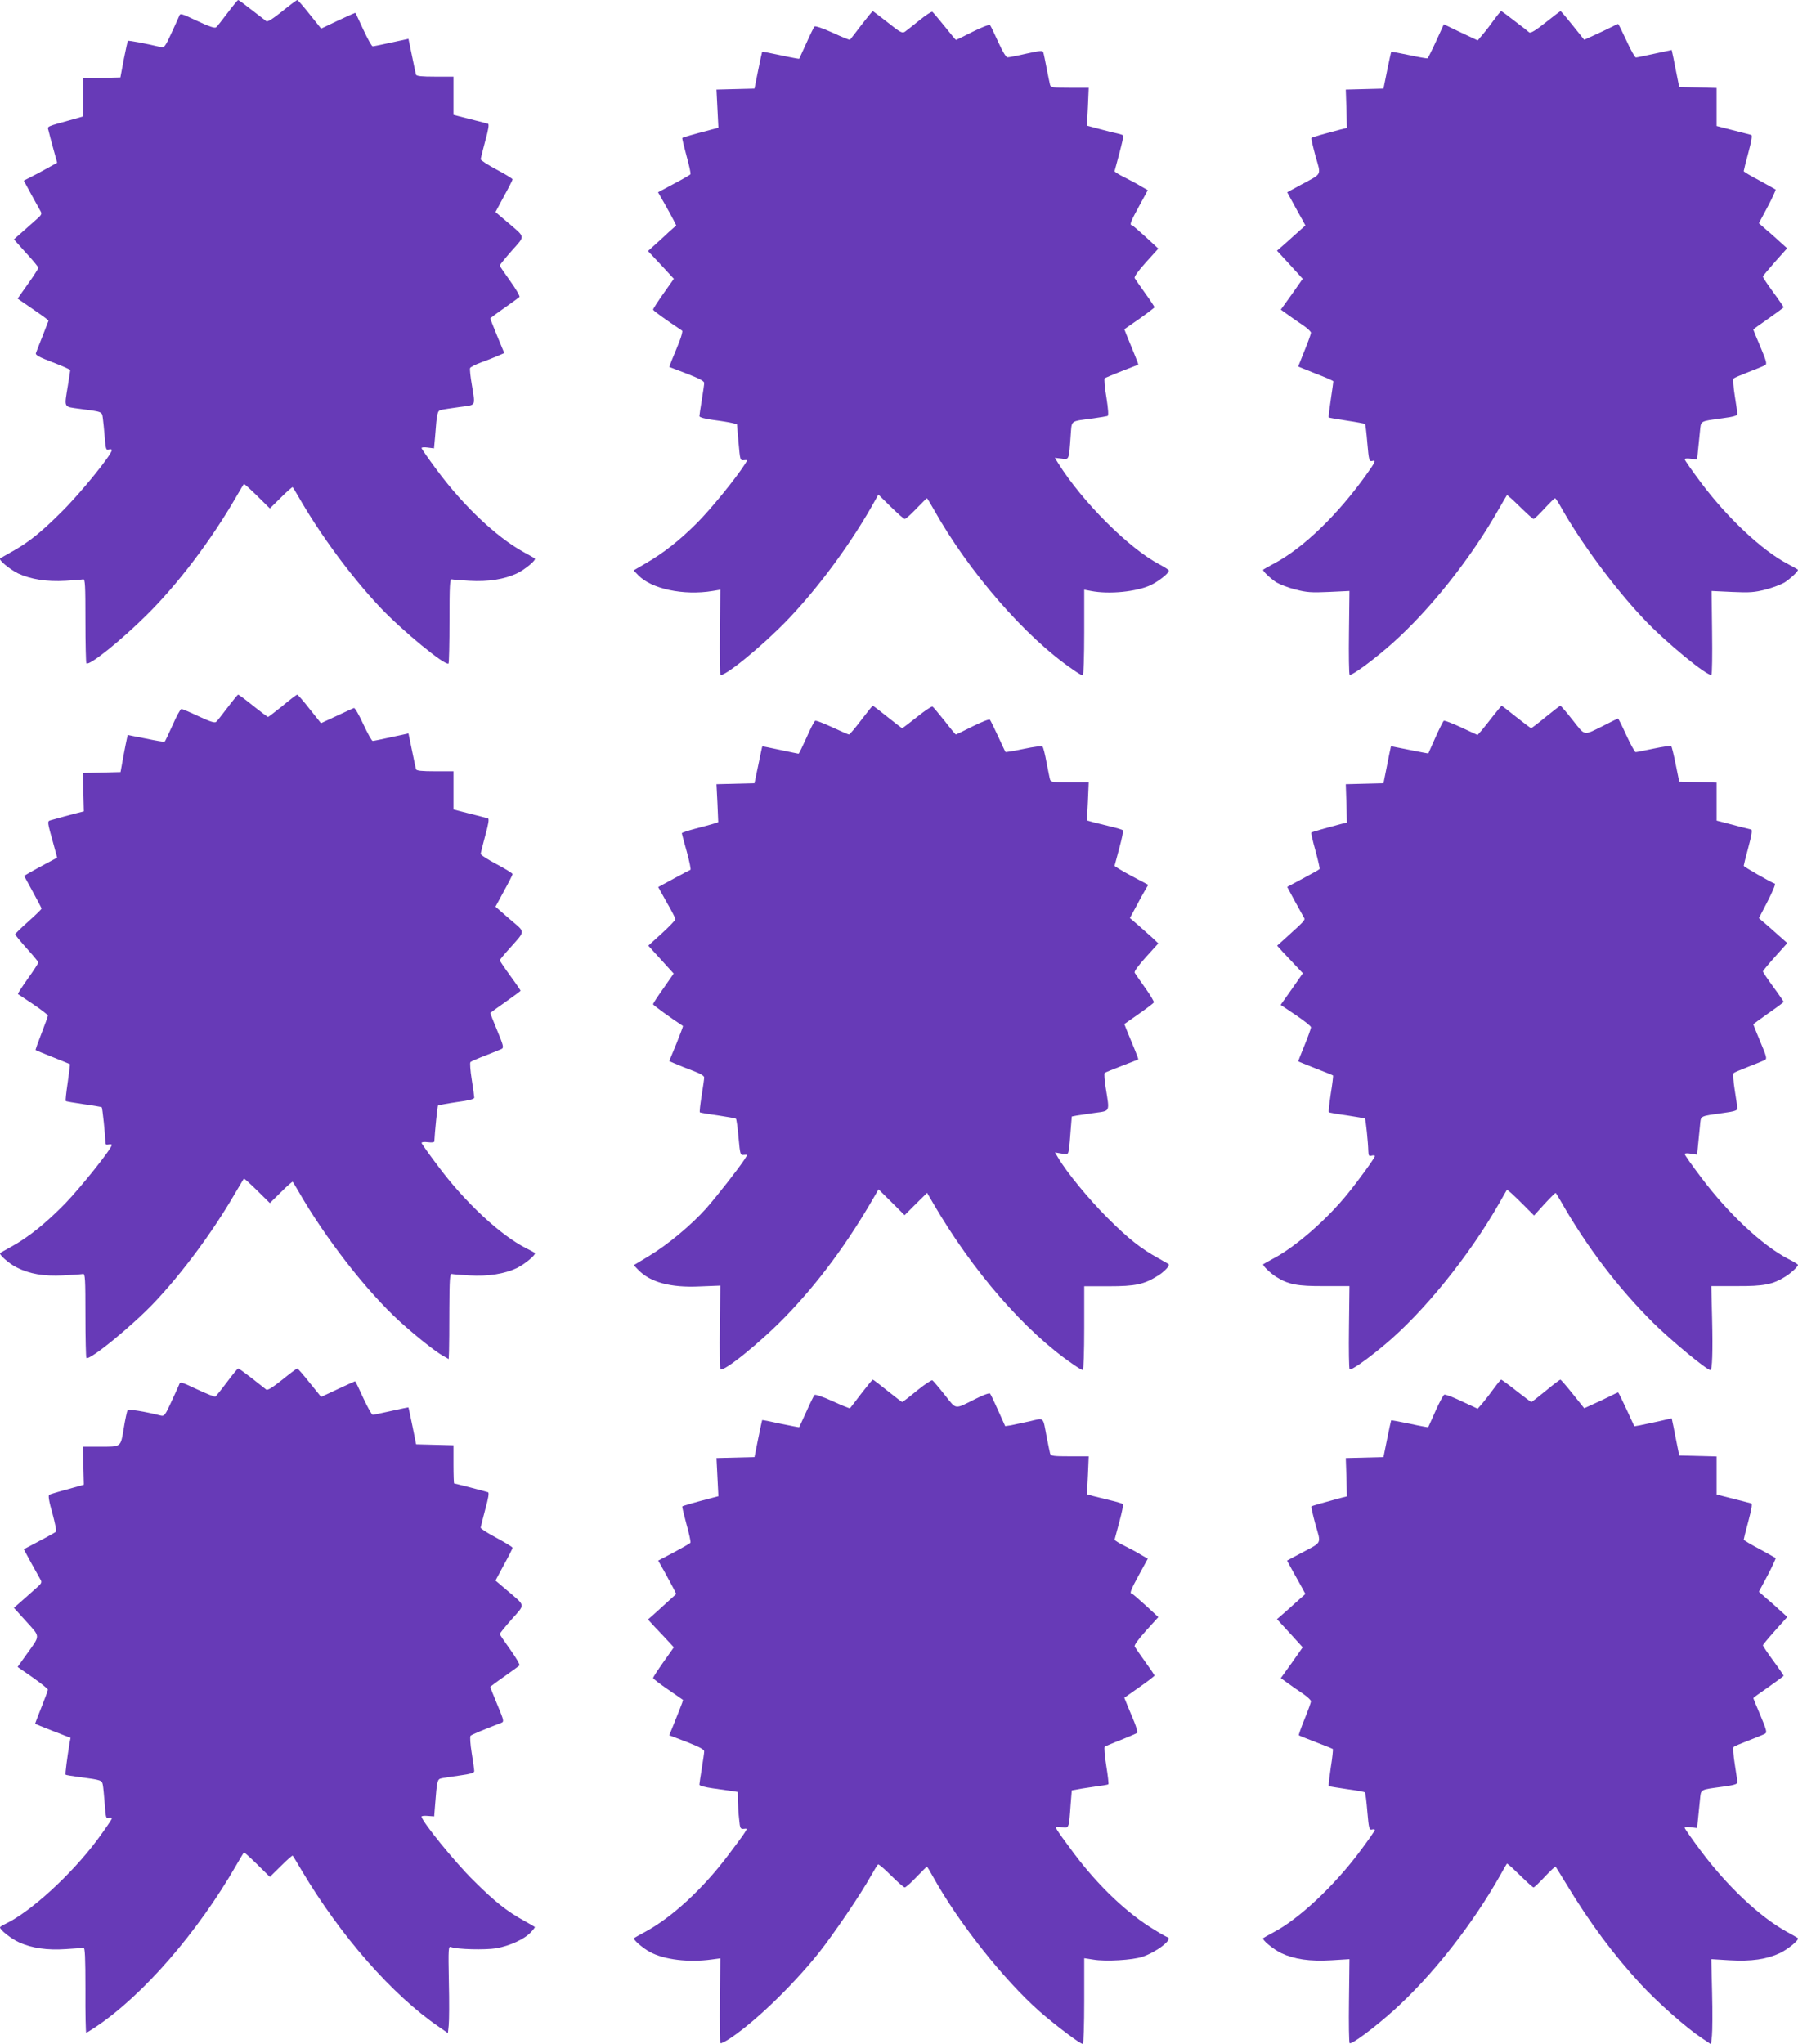
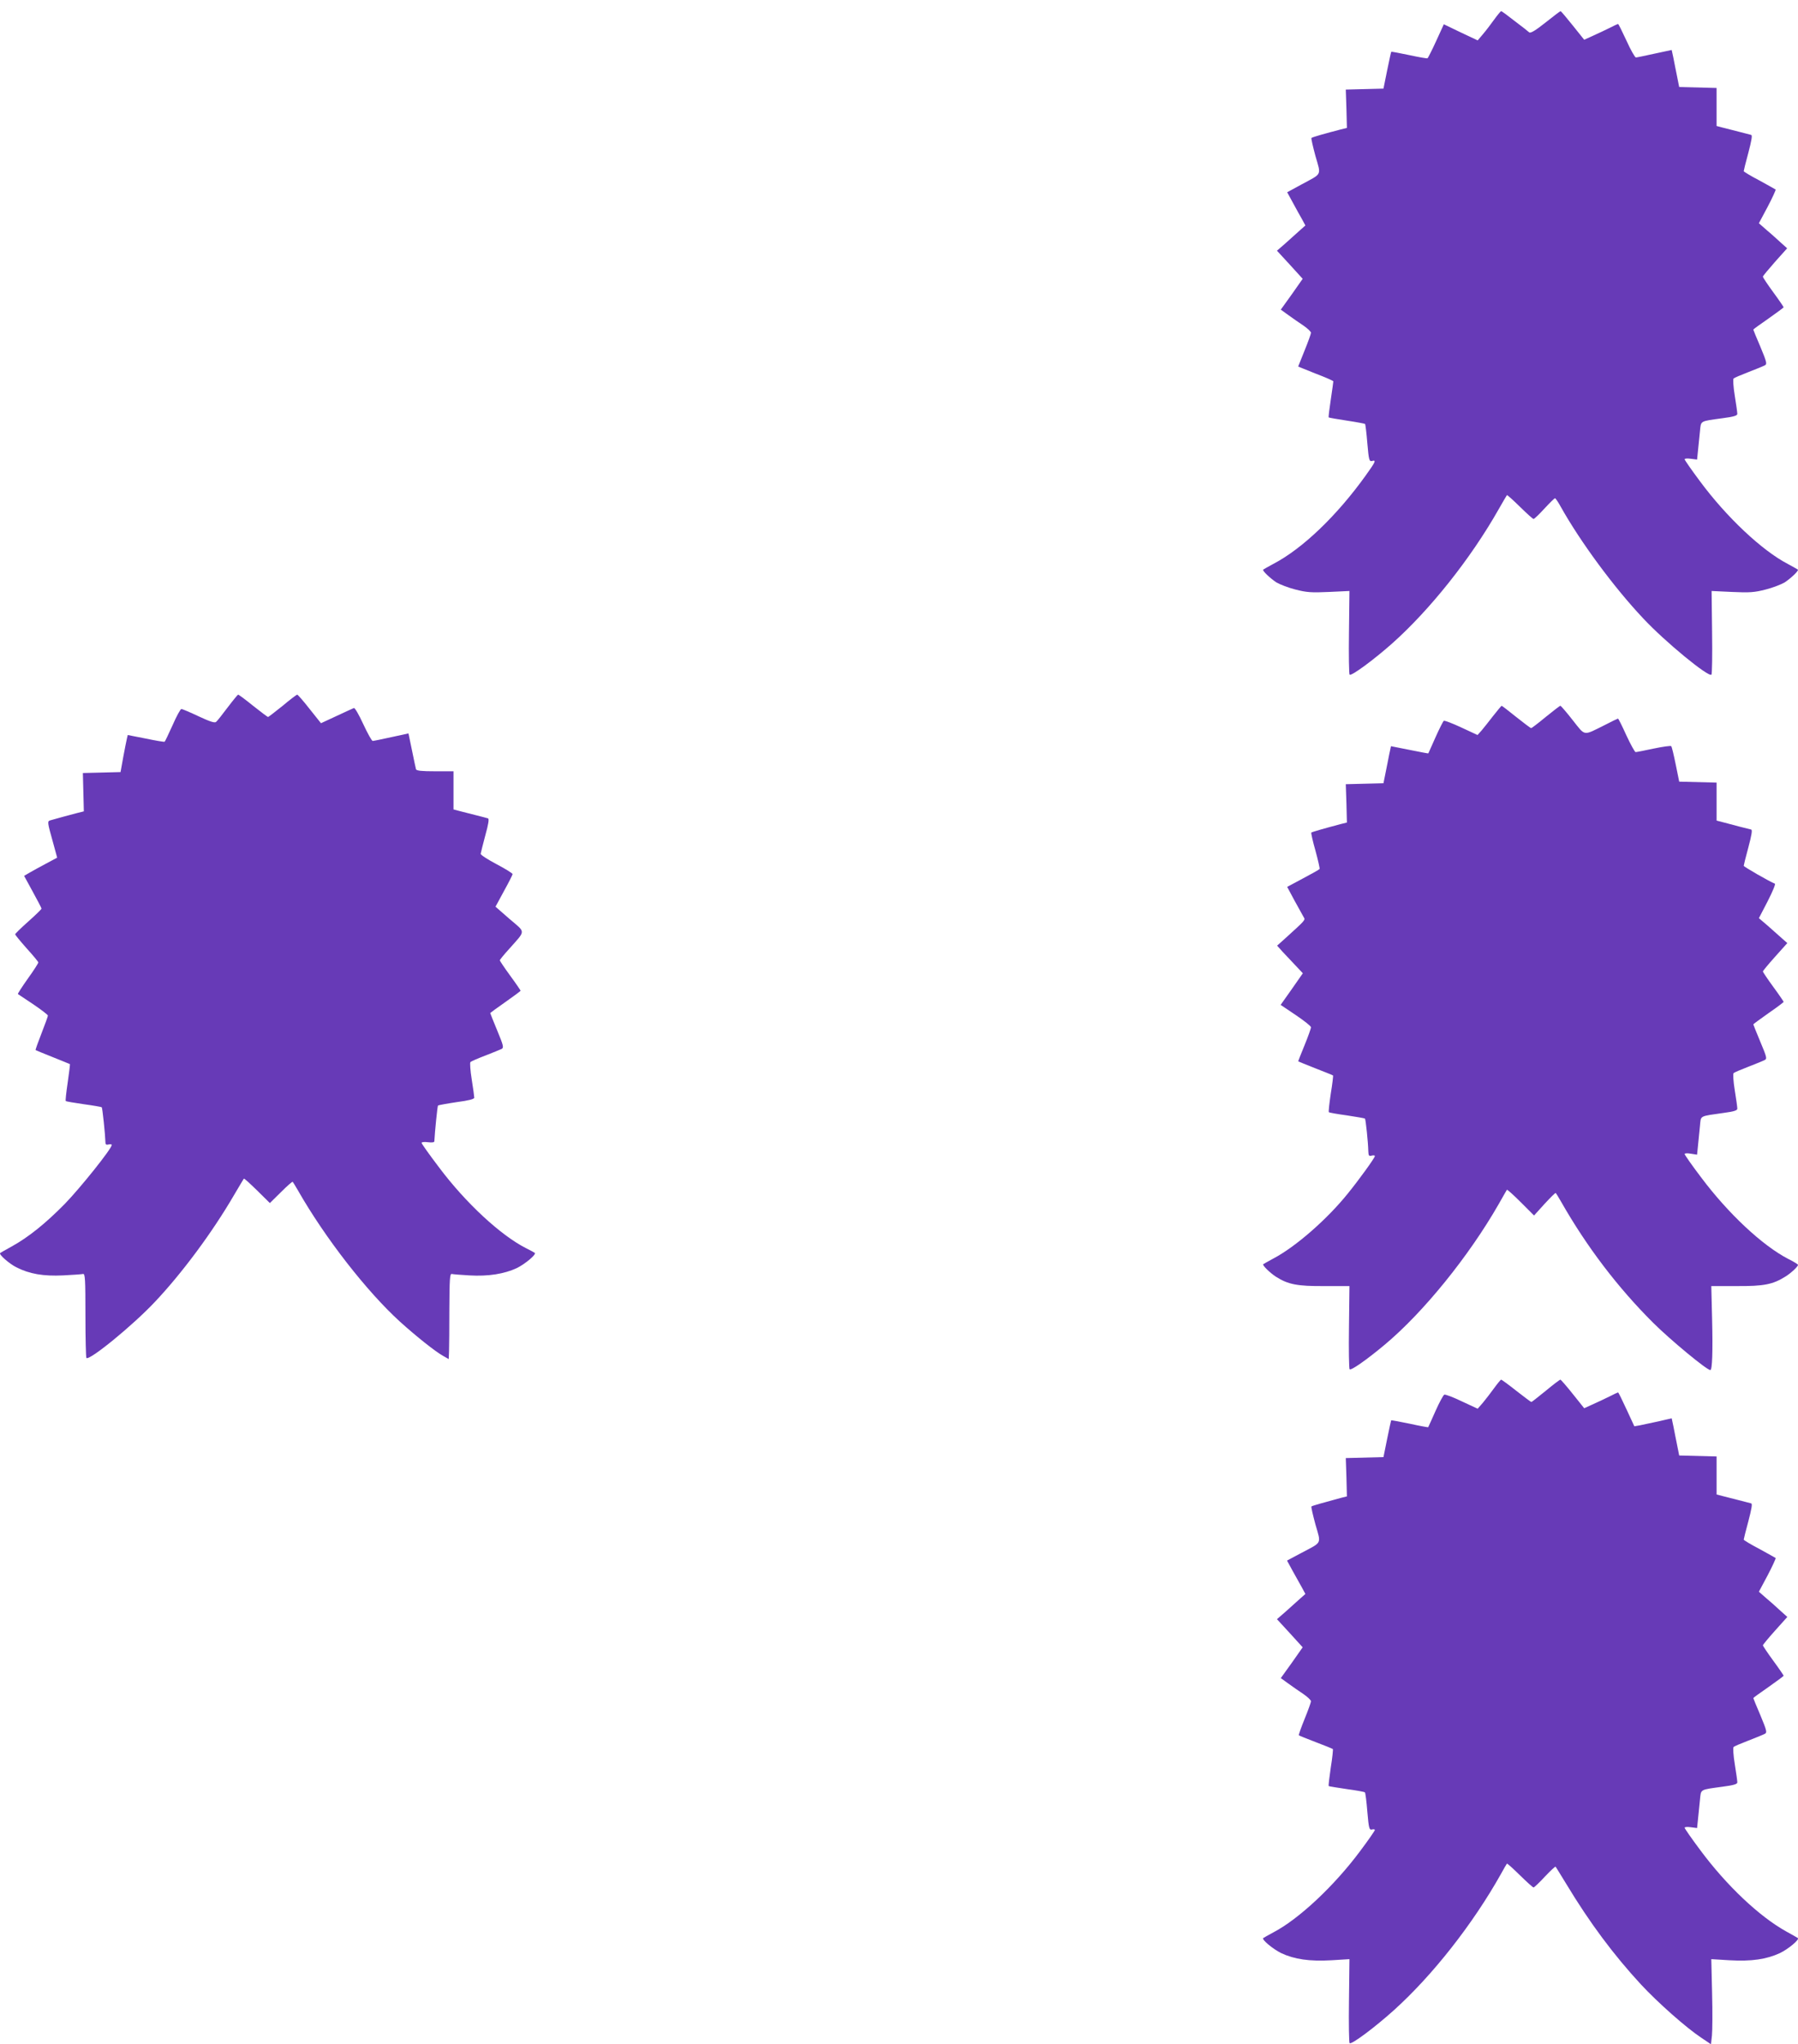
<svg xmlns="http://www.w3.org/2000/svg" version="1.0" width="1126pt" height="1280pt" viewBox="0 0 1126 1280" preserveAspectRatio="xMidYMid meet">
  <g transform="translate(0,1280) scale(0.1,-0.1)" fill="#673ab7" stroke="none">
-     <path d="M1425 12719 c-33 -44 -65 -85 -72 -90 -8 -7 -44 5 -118 40 -105 49 -106 50 -114 28 -5 -12 -27 -61 -50 -110 -36 -78 -43 -87 -63 -82 -96 23 -203 43 -207 39 -2 -2 -14 -55 -26 -117 l-21 -112 -117 -3 -117 -3 0 -119 0 -119 -55 -16 c-183 -51 -168 -44 -161 -73 3 -15 17 -66 30 -114 l24 -87 -61 -34 c-34 -19 -81 -44 -105 -56 l-43 -22 47 -87 c26 -48 52 -95 58 -105 9 -15 6 -23 -19 -45 -17 -15 -57 -50 -89 -79 l-59 -52 76 -85 c43 -46 77 -88 77 -93 0 -5 -29 -51 -65 -101 l-65 -92 77 -53 c41 -28 85 -59 97 -68 l20 -17 -36 -93 c-21 -52 -40 -101 -43 -110 -5 -12 18 -25 105 -58 60 -23 110 -45 110 -49 0 -4 -7 -47 -15 -97 -23 -142 -29 -131 73 -145 145 -19 140 -17 146 -58 3 -20 8 -74 12 -120 6 -75 8 -82 25 -77 10 4 19 2 19 -4 0 -28 -196 -270 -314 -386 -132 -132 -211 -195 -321 -255 -33 -19 -62 -35 -64 -37 -12 -9 61 -69 112 -94 79 -37 180 -53 298 -46 53 3 102 7 110 9 12 3 14 -39 14 -259 0 -144 3 -264 6 -267 17 -18 218 144 379 304 196 194 405 471 560 740 24 41 45 77 47 79 2 3 39 -31 83 -74 l80 -79 70 69 c38 38 71 67 73 64 2 -2 17 -26 33 -54 137 -240 329 -501 514 -698 138 -146 410 -370 429 -352 3 4 6 124 6 268 0 220 2 262 14 259 8 -2 57 -6 110 -9 118 -7 219 9 298 46 52 25 124 85 112 94 -2 2 -34 20 -72 41 -168 93 -374 287 -540 511 -53 71 -97 134 -97 139 0 5 18 6 39 3 l39 -5 7 77 c11 147 14 159 38 164 12 3 64 11 115 18 106 14 99 1 77 138 -9 52 -14 100 -11 106 2 6 33 22 68 35 34 12 82 31 105 41 l41 18 -44 106 c-24 59 -44 109 -44 111 0 1 39 31 88 65 48 34 91 65 95 69 5 4 -21 49 -57 99 -36 50 -66 94 -66 98 0 5 34 46 75 93 86 97 88 80 -29 180 l-73 62 53 99 c30 54 54 102 54 106 0 4 -45 32 -100 61 -55 29 -100 59 -100 65 1 7 14 58 29 115 20 71 25 105 17 107 -6 2 -40 11 -76 20 -36 9 -82 21 -102 26 l-38 10 0 119 0 120 -115 0 c-84 0 -117 3 -120 13 -2 6 -13 60 -25 118 l-22 106 -106 -23 c-59 -13 -112 -24 -118 -24 -6 0 -32 47 -59 105 -26 58 -49 105 -50 105 -2 0 -50 -22 -109 -49 l-105 -50 -72 90 c-39 49 -74 89 -77 89 -4 0 -47 -32 -95 -71 -60 -48 -92 -68 -100 -61 -7 5 -47 37 -91 70 -43 34 -81 62 -85 62 -3 -1 -33 -37 -66 -81z" />
-     <path d="M5394 12643 c-37 -49 -69 -90 -71 -92 -2 -2 -50 17 -108 44 -62 28 -109 44 -114 39 -5 -5 -28 -52 -51 -104 -24 -52 -44 -96 -45 -98 -1 -1 -53 8 -116 22 -63 13 -115 24 -116 22 -1 -1 -12 -53 -25 -116 l-23 -115 -119 -3 -119 -3 6 -119 6 -120 -42 -11 c-111 -29 -180 -49 -184 -53 -2 -2 10 -52 26 -111 17 -60 28 -112 25 -116 -2 -4 -49 -31 -104 -60 l-99 -53 40 -70 c22 -39 48 -86 57 -104 l17 -34 -41 -36 c-22 -21 -61 -57 -88 -81 l-48 -43 44 -47 c24 -25 60 -64 81 -87 l37 -40 -65 -92 c-36 -51 -65 -96 -65 -101 0 -6 70 -57 182 -132 4 -3 -4 -34 -18 -70 -14 -35 -34 -85 -45 -110 l-18 -47 110 -42 c78 -30 109 -47 109 -58 0 -10 -7 -57 -15 -107 -8 -49 -15 -95 -15 -101 0 -7 35 -17 88 -24 48 -6 101 -15 117 -19 l30 -7 10 -115 c10 -112 10 -114 34 -111 23 2 23 2 6 -25 -60 -93 -214 -282 -300 -368 -109 -109 -209 -188 -323 -254 l-74 -43 29 -30 c82 -86 283 -129 466 -99 l48 8 -3 -263 c-1 -145 0 -266 4 -269 19 -19 255 173 415 338 199 206 412 496 556 758 l18 32 77 -76 c43 -42 82 -77 88 -77 6 0 39 29 73 65 35 36 64 65 66 65 2 0 20 -30 41 -67 218 -391 576 -804 873 -1006 29 -21 57 -37 62 -37 5 0 9 119 9 269 l0 268 43 -8 c114 -22 284 -5 374 37 51 25 113 74 113 91 0 4 -26 21 -58 38 -190 99 -482 390 -635 634 l-21 34 42 -5 c48 -7 46 -11 57 144 8 99 -7 88 140 108 44 6 85 13 91 15 7 2 5 38 -7 116 -11 62 -15 116 -11 120 4 3 52 23 107 45 55 21 101 39 103 40 2 1 -9 30 -23 64 -14 34 -34 83 -45 110 l-19 48 95 66 c52 37 94 69 94 72 0 3 -26 43 -58 87 -32 45 -62 88 -66 95 -5 8 20 43 70 99 l78 86 -79 73 c-44 40 -83 74 -87 74 -16 0 -7 23 46 120 l54 99 -42 24 c-22 14 -69 39 -103 56 -35 17 -63 35 -63 39 1 4 14 54 30 112 15 57 27 107 24 111 -2 4 -18 9 -36 13 -18 4 -69 16 -112 28 l-79 21 6 118 5 119 -118 0 c-104 0 -119 2 -124 18 -2 9 -12 55 -21 102 -9 47 -18 92 -21 101 -4 14 -15 13 -107 -7 -56 -13 -109 -23 -117 -23 -9 -1 -31 35 -59 97 -24 53 -47 101 -51 105 -4 5 -53 -14 -109 -42 -55 -28 -102 -51 -104 -51 -2 0 -34 38 -71 85 -37 46 -72 87 -77 91 -5 3 -42 -21 -81 -53 -40 -32 -80 -64 -90 -71 -17 -12 -29 -6 -108 57 -50 39 -92 71 -94 71 -3 0 -35 -39 -72 -87z" />
    <path d="M9357 12677 c-20 -28 -52 -70 -70 -91 l-33 -39 -106 50 -106 51 -48 -105 c-26 -57 -51 -106 -54 -108 -3 -2 -55 7 -115 20 -61 13 -111 22 -112 21 -2 -2 -13 -54 -26 -117 l-23 -114 -118 -3 -118 -3 4 -120 3 -120 -40 -10 c-93 -24 -178 -48 -182 -53 -3 -2 9 -53 25 -113 36 -125 44 -107 -87 -178 l-90 -49 36 -66 c19 -36 45 -82 57 -103 l21 -39 -35 -31 c-20 -18 -59 -53 -89 -80 l-54 -47 81 -88 80 -88 -68 -97 -69 -96 47 -34 c26 -19 68 -48 95 -66 26 -18 47 -38 47 -45 0 -7 -18 -57 -40 -111 -22 -54 -40 -99 -40 -100 0 -1 50 -21 110 -45 61 -23 110 -45 110 -48 0 -4 -7 -55 -16 -115 -9 -59 -15 -109 -13 -111 2 -2 53 -11 113 -20 61 -9 112 -19 115 -21 2 -3 9 -57 14 -121 9 -105 12 -115 29 -111 28 8 23 -4 -38 -89 -181 -253 -397 -460 -579 -555 -33 -18 -62 -34 -64 -36 -8 -6 43 -54 82 -80 22 -13 76 -34 120 -45 70 -18 100 -20 210 -15 l128 6 -3 -258 c-2 -143 0 -263 4 -266 10 -11 151 93 266 195 236 210 492 531 667 840 27 47 50 87 52 89 2 3 38 -30 81 -72 43 -42 81 -77 86 -77 5 0 35 29 68 65 33 36 63 65 66 65 4 0 20 -24 36 -53 123 -220 333 -505 516 -699 136 -146 410 -371 428 -353 4 4 6 123 4 266 l-3 258 128 -6 c110 -5 140 -3 210 15 44 11 98 32 120 45 39 26 90 74 82 80 -2 2 -31 18 -64 36 -161 84 -382 292 -548 516 -53 71 -97 134 -97 139 0 5 18 6 39 3 l39 -5 6 59 c3 32 9 86 12 118 7 68 -3 62 142 82 69 9 92 16 92 27 0 8 -7 60 -16 114 -9 55 -12 104 -7 108 4 4 46 22 93 40 47 18 93 37 102 42 15 7 13 19 -27 115 -25 58 -45 107 -45 109 0 2 43 33 95 69 52 37 95 68 95 71 0 2 -29 45 -65 94 -36 49 -65 93 -65 97 0 5 35 46 76 93 l76 85 -39 35 c-21 19 -60 55 -88 78 l-50 44 55 103 c30 57 52 106 50 108 -3 2 -49 28 -102 57 -54 28 -98 55 -98 58 0 4 13 56 29 115 20 76 26 110 18 112 -7 2 -41 11 -77 20 -36 9 -82 21 -102 26 l-38 10 0 119 0 119 -117 3 -117 3 -13 65 c-7 36 -18 88 -23 116 l-11 51 -107 -23 c-59 -13 -112 -24 -117 -24 -6 0 -33 47 -59 105 -27 58 -50 105 -53 105 -2 0 -26 -11 -53 -25 -27 -13 -74 -36 -104 -49 l-55 -25 -72 90 c-39 49 -73 89 -76 89 -3 0 -45 -32 -94 -71 -63 -50 -93 -68 -102 -62 -6 6 -47 38 -91 71 -43 34 -81 62 -85 62 -3 0 -23 -24 -44 -53z" />
    <path d="M1425 8369 c-33 -44 -65 -85 -72 -90 -9 -8 -40 3 -109 35 -53 25 -102 46 -108 46 -6 0 -31 -46 -55 -101 -25 -55 -47 -102 -50 -104 -4 -2 -57 7 -119 20 l-112 22 -5 -21 c-3 -11 -13 -64 -23 -116 l-17 -95 -118 -3 -118 -3 3 -120 3 -120 -40 -10 c-43 -11 -138 -37 -169 -46 -21 -6 -20 -10 18 -146 l24 -88 -69 -37 c-38 -20 -85 -46 -104 -57 l-34 -20 54 -99 c30 -55 55 -102 55 -106 0 -4 -37 -40 -82 -80 -46 -41 -83 -77 -83 -81 0 -4 33 -44 72 -88 40 -44 73 -84 73 -88 0 -5 -29 -51 -66 -102 -36 -51 -64 -94 -62 -96 2 -1 45 -30 96 -64 50 -34 92 -66 92 -71 0 -5 -18 -55 -40 -111 -22 -56 -39 -104 -37 -105 1 -1 49 -21 107 -44 58 -23 106 -43 108 -44 1 -2 -5 -53 -14 -115 -9 -61 -15 -114 -12 -116 2 -3 53 -11 113 -20 59 -8 110 -17 112 -19 5 -4 22 -174 23 -215 0 -18 4 -22 20 -18 11 3 20 1 20 -3 0 -23 -196 -268 -294 -369 -121 -123 -228 -209 -333 -267 -38 -21 -70 -39 -72 -41 -10 -8 57 -67 101 -89 82 -42 170 -57 293 -51 61 3 117 7 125 9 13 3 15 -31 15 -259 0 -144 3 -264 6 -267 18 -19 291 204 429 351 170 180 360 436 495 668 33 55 60 102 62 104 2 3 39 -31 83 -74 l80 -79 70 69 c38 38 71 67 73 64 2 -2 17 -26 33 -54 170 -298 431 -633 640 -823 102 -92 219 -185 267 -212 l37 -21 2 48 c1 26 2 147 2 268 1 183 3 219 15 217 8 -2 57 -6 110 -9 118 -7 219 9 298 46 52 26 123 85 112 95 -2 2 -26 15 -54 29 -160 81 -379 284 -546 507 -60 79 -109 148 -109 153 0 5 18 7 40 4 27 -3 40 -1 40 6 3 58 19 219 23 224 3 2 55 12 116 21 76 10 111 19 111 28 0 7 -7 59 -16 115 -9 55 -12 104 -8 108 5 5 47 23 94 41 47 18 92 37 101 41 15 8 12 21 -27 115 -24 58 -44 108 -44 110 0 1 43 33 95 69 52 37 95 68 95 71 0 2 -29 45 -65 94 -36 49 -65 93 -65 96 0 4 26 36 58 71 106 120 106 100 3 188 l-88 77 53 98 c30 54 54 102 54 106 0 5 -45 33 -100 62 -55 29 -100 58 -100 65 1 7 14 58 29 115 20 71 25 105 17 107 -6 2 -40 11 -76 20 -36 9 -82 21 -102 26 l-38 10 0 119 0 120 -115 0 c-84 0 -117 3 -120 13 -2 6 -13 60 -25 118 l-22 106 -106 -23 c-59 -13 -112 -24 -118 -24 -6 0 -32 47 -59 105 -27 59 -53 104 -59 101 -6 -2 -55 -25 -109 -50 l-97 -45 -71 89 c-39 50 -74 90 -78 90 -3 0 -45 -31 -91 -70 -47 -38 -88 -69 -91 -70 -4 0 -46 32 -94 70 -48 39 -90 70 -94 70 -3 -1 -33 -37 -66 -81z" />
-     <path d="M5393 8290 c-37 -49 -71 -89 -76 -90 -4 0 -51 20 -104 45 -54 25 -102 44 -108 41 -5 -2 -30 -49 -54 -105 -25 -55 -47 -101 -50 -101 -3 0 -55 11 -116 24 -60 13 -111 23 -111 22 -1 0 -12 -53 -25 -116 l-24 -115 -119 -3 -119 -3 6 -119 5 -119 -31 -10 c-18 -5 -69 -20 -114 -31 -46 -12 -83 -25 -83 -28 0 -3 14 -56 31 -116 17 -61 27 -112 23 -113 -5 -2 -53 -27 -106 -56 l-96 -52 53 -95 c30 -52 55 -100 55 -106 0 -6 -38 -46 -85 -89 l-85 -77 80 -88 79 -87 -64 -92 c-36 -50 -65 -95 -65 -100 0 -6 118 -91 187 -136 2 -1 -17 -51 -41 -111 l-45 -109 37 -16 c20 -9 70 -29 110 -44 46 -17 72 -32 72 -42 0 -9 -7 -60 -16 -115 -9 -55 -14 -102 -11 -104 2 -2 53 -11 112 -19 60 -9 111 -18 114 -21 3 -3 11 -56 16 -117 10 -109 11 -112 34 -109 23 2 23 2 6 -25 -41 -63 -174 -232 -242 -310 -96 -107 -244 -230 -361 -300 l-93 -56 28 -29 c74 -78 203 -113 386 -104 l128 5 -3 -258 c-2 -143 0 -262 4 -266 19 -19 256 173 413 336 203 211 384 456 549 743 l28 48 82 -81 81 -81 70 70 71 70 39 -67 c245 -422 575 -802 874 -1006 29 -21 57 -37 62 -37 5 0 9 116 9 263 l0 262 153 0 c168 0 221 11 310 67 41 26 76 64 65 72 -2 1 -30 17 -63 36 -111 61 -189 123 -321 255 -116 116 -255 285 -308 376 l-19 32 41 -7 c40 -6 41 -6 46 26 3 18 8 72 11 120 l7 86 31 6 c18 3 69 10 115 17 96 13 91 4 67 154 -8 49 -11 92 -7 96 4 3 52 23 107 44 55 21 101 39 103 40 2 2 -9 31 -23 65 -14 34 -34 83 -45 109 l-19 48 90 63 c50 35 92 67 95 72 3 4 -21 45 -54 91 -32 45 -62 88 -66 95 -5 8 21 43 70 98 l78 86 -39 37 c-22 20 -62 55 -89 79 l-50 43 39 72 c21 40 46 86 57 104 l19 32 -106 56 c-58 31 -105 60 -105 63 1 4 14 54 30 112 16 58 26 108 22 111 -4 3 -38 14 -77 23 -38 9 -88 22 -109 27 l-39 11 6 119 5 119 -118 0 c-104 0 -119 2 -124 18 -3 9 -12 58 -22 107 -9 50 -20 94 -25 99 -5 6 -53 0 -119 -14 -60 -13 -112 -21 -113 -19 -2 2 -23 47 -47 99 -24 52 -47 99 -51 103 -3 5 -52 -14 -108 -42 -55 -28 -103 -51 -105 -51 -2 0 -34 38 -70 85 -37 46 -71 87 -76 90 -5 3 -49 -26 -97 -65 -48 -38 -90 -70 -93 -70 -3 0 -44 32 -92 70 -48 39 -89 70 -92 70 -3 0 -35 -40 -73 -90z" />
    <path d="M9352 8318 c-26 -34 -59 -75 -73 -92 l-26 -29 -101 47 c-56 26 -105 45 -110 42 -4 -2 -28 -49 -52 -103 -24 -54 -44 -99 -45 -101 -1 -1 -54 9 -118 22 l-116 23 -11 -51 c-5 -28 -16 -80 -23 -116 l-13 -65 -118 -3 -118 -3 4 -120 3 -120 -40 -10 c-113 -30 -178 -49 -183 -53 -2 -3 9 -54 26 -113 16 -59 28 -111 26 -115 -3 -4 -49 -30 -104 -59 l-99 -53 46 -86 c26 -47 51 -93 57 -103 12 -19 14 -16 -118 -136 l-48 -43 33 -37 c19 -20 55 -59 81 -86 l47 -50 -69 -99 -70 -99 95 -64 c52 -35 95 -69 95 -76 0 -8 -18 -58 -40 -112 -22 -54 -40 -99 -40 -101 0 -1 48 -21 107 -44 59 -23 109 -43 111 -45 2 -2 -4 -53 -14 -114 -9 -61 -15 -114 -12 -116 3 -3 54 -12 113 -20 60 -9 111 -18 113 -20 5 -5 20 -150 21 -204 1 -28 4 -33 21 -28 11 3 20 2 20 -3 0 -11 -100 -149 -169 -234 -131 -163 -329 -335 -466 -407 -33 -18 -62 -34 -64 -36 -7 -6 42 -54 79 -78 77 -49 134 -60 303 -59 l158 0 -3 -257 c-2 -142 0 -260 4 -264 9 -9 105 58 220 154 244 204 528 556 714 881 26 47 50 87 51 89 2 3 41 -32 87 -78 l83 -83 66 73 c37 40 68 71 70 68 2 -2 17 -26 33 -54 161 -283 356 -539 578 -760 110 -109 335 -295 357 -295 12 0 16 115 11 321 l-5 205 159 0 c171 -1 226 10 306 60 36 23 78 62 78 73 0 3 -28 21 -63 38 -161 84 -374 283 -544 510 -57 75 -103 141 -103 146 0 5 18 6 39 2 l39 -6 6 60 c3 34 9 88 12 120 7 67 -8 59 152 82 61 8 82 15 82 26 0 9 -7 61 -16 115 -9 55 -12 104 -7 108 4 4 46 22 93 40 47 18 93 37 102 42 15 7 12 19 -28 114 -24 58 -44 107 -44 109 0 2 43 33 95 70 52 36 95 68 95 71 0 2 -29 45 -65 94 -36 49 -65 93 -65 96 0 4 34 45 76 92 l77 86 -34 30 c-19 17 -59 52 -89 79 l-55 47 55 106 c30 59 51 108 45 110 -33 13 -195 106 -195 112 0 4 13 56 29 115 20 75 26 109 18 112 -7 2 -39 10 -72 18 -33 9 -79 21 -102 27 l-43 11 0 119 0 119 -117 3 -117 3 -22 108 c-12 59 -24 110 -28 114 -3 4 -53 -3 -110 -15 -56 -12 -107 -22 -113 -22 -5 0 -31 47 -58 105 -26 58 -50 105 -52 105 -2 0 -40 -18 -84 -41 -137 -68 -119 -71 -200 31 -39 50 -74 90 -77 90 -4 0 -45 -32 -92 -70 -47 -39 -88 -70 -91 -70 -4 0 -46 32 -94 70 -48 39 -89 70 -91 70 -2 0 -25 -28 -52 -62z" />
-     <path d="M1421 4144 c-35 -47 -68 -87 -72 -90 -5 -3 -56 18 -114 45 -105 49 -106 50 -114 28 -5 -12 -27 -61 -50 -110 -36 -79 -43 -87 -63 -82 -107 27 -204 42 -209 33 -4 -6 -15 -57 -24 -113 -21 -121 -12 -115 -158 -115 l-98 0 3 -119 3 -119 -103 -29 c-57 -15 -109 -31 -114 -34 -7 -5 -1 -44 20 -115 16 -60 27 -112 23 -116 -3 -3 -50 -30 -104 -58 l-98 -52 47 -87 c26 -47 52 -94 58 -104 9 -15 6 -23 -19 -45 -17 -15 -57 -50 -89 -79 l-59 -52 78 -86 c89 -99 89 -83 0 -207 l-55 -77 95 -66 c52 -37 95 -71 95 -76 0 -5 -18 -54 -40 -109 -22 -55 -40 -102 -40 -104 0 -2 50 -22 111 -46 l111 -43 -6 -31 c-15 -91 -29 -196 -25 -200 2 -2 42 -9 89 -15 135 -18 138 -19 144 -49 3 -15 8 -69 12 -120 6 -85 8 -92 25 -87 10 4 19 2 19 -4 0 -5 -41 -65 -91 -133 -160 -215 -415 -449 -573 -525 -20 -9 -36 -19 -36 -23 0 -16 71 -72 120 -94 79 -36 176 -50 292 -42 54 3 104 7 111 9 9 1 12 -59 12 -266 -1 -147 2 -267 5 -267 3 0 30 17 60 37 295 197 638 592 880 1013 24 41 45 77 47 79 2 3 39 -31 83 -74 l80 -79 70 69 c38 38 71 67 73 64 2 -2 28 -44 57 -94 243 -409 567 -779 860 -979 l55 -38 5 48 c3 27 4 150 1 273 -4 210 -3 224 13 218 38 -15 213 -19 283 -8 85 15 177 57 217 100 16 17 28 32 25 34 -2 2 -31 18 -64 37 -110 60 -189 123 -321 255 -116 114 -324 371 -324 399 0 4 18 6 39 4 l40 -3 6 75 c11 146 14 158 38 163 12 3 64 11 115 18 67 9 92 17 92 27 0 8 -7 60 -16 114 -9 55 -12 104 -7 108 7 7 78 37 190 80 21 9 21 10 -23 116 -24 58 -44 108 -44 110 0 1 39 31 88 65 48 34 91 65 95 69 5 4 -21 49 -57 99 -36 50 -66 94 -66 98 0 5 34 46 75 93 86 97 88 80 -29 180 l-73 62 53 99 c30 54 54 102 54 106 0 5 -45 32 -100 62 -55 29 -100 58 -100 64 1 7 14 58 29 115 20 71 25 105 17 107 -18 6 -207 55 -212 55 -2 0 -4 54 -4 120 l0 119 -117 3 -117 3 -23 114 c-13 63 -24 115 -25 117 -2 1 -50 -9 -108 -22 -58 -13 -110 -24 -116 -24 -6 0 -32 47 -59 105 -26 58 -49 105 -51 105 -2 0 -50 -22 -108 -49 l-105 -49 -72 89 c-39 49 -74 89 -77 89 -4 0 -47 -32 -95 -71 -60 -48 -92 -68 -100 -61 -7 5 -47 37 -90 71 -43 33 -81 61 -85 61 -4 0 -36 -39 -71 -86z" />
-     <path d="M5394 4073 c-37 -49 -69 -90 -71 -92 -2 -2 -50 17 -108 44 -62 28 -109 44 -114 39 -5 -5 -28 -52 -51 -104 -24 -52 -44 -96 -45 -98 -1 -1 -53 9 -116 22 -62 14 -114 24 -116 23 -1 -2 -12 -54 -25 -117 l-23 -115 -119 -3 -119 -3 6 -119 6 -120 -42 -11 c-111 -29 -180 -49 -184 -53 -2 -2 10 -52 26 -111 17 -60 28 -112 25 -116 -2 -4 -49 -31 -103 -60 l-99 -52 40 -71 c21 -39 47 -86 56 -104 l17 -34 -45 -41 c-25 -23 -65 -59 -89 -81 l-43 -38 43 -47 c24 -25 61 -64 82 -87 l37 -40 -65 -92 c-36 -51 -65 -96 -65 -100 0 -5 42 -37 93 -72 50 -35 93 -64 94 -65 2 -1 -9 -31 -23 -66 -14 -35 -34 -85 -44 -110 l-19 -46 110 -42 c79 -31 109 -47 109 -59 0 -9 -7 -57 -15 -107 -8 -49 -15 -95 -15 -101 0 -7 34 -16 83 -23 45 -6 99 -14 120 -17 l37 -6 1 -56 c1 -32 4 -84 8 -117 5 -55 8 -60 29 -58 22 3 22 2 5 -25 -9 -15 -58 -81 -108 -147 -155 -205 -347 -382 -511 -471 -38 -21 -71 -39 -73 -41 -10 -7 53 -62 99 -87 90 -49 244 -67 388 -47 l53 7 -3 -262 c-1 -145 0 -266 4 -269 4 -4 34 12 68 35 158 108 380 322 545 527 91 114 267 372 329 485 21 37 41 70 45 72 4 3 41 -29 81 -69 41 -41 80 -75 86 -75 6 0 39 29 73 65 35 36 64 65 66 65 2 0 20 -30 41 -68 159 -286 442 -642 665 -839 101 -88 253 -203 270 -203 5 0 9 119 9 268 l0 269 58 -9 c77 -13 245 -3 307 18 89 30 192 110 157 122 -6 2 -41 21 -78 44 -173 103 -357 278 -512 486 -51 68 -97 132 -103 144 -11 20 -9 21 30 15 47 -6 45 -10 56 145 l7 86 61 11 c34 5 85 13 112 17 28 3 53 8 56 10 3 2 -3 54 -13 116 -10 62 -14 115 -10 119 4 3 50 23 102 43 52 21 98 41 102 44 3 4 -5 34 -18 67 -14 33 -34 81 -44 106 l-19 47 95 67 c52 36 94 69 94 72 0 3 -26 42 -58 86 -32 45 -62 88 -66 95 -5 8 20 43 70 99 l78 86 -79 73 c-44 40 -83 74 -87 74 -16 0 -7 23 46 120 l54 99 -42 24 c-22 14 -69 39 -103 56 -35 17 -63 35 -63 39 1 4 14 54 30 112 16 58 26 108 22 111 -4 3 -38 14 -77 23 -38 9 -88 22 -109 27 l-39 11 6 119 5 119 -118 0 c-104 0 -119 2 -124 18 -2 9 -12 55 -21 102 -25 132 -13 121 -108 99 -45 -10 -98 -21 -117 -25 l-35 -5 -44 98 c-24 54 -47 102 -51 106 -4 5 -45 -10 -90 -33 -136 -68 -118 -70 -194 25 -37 47 -71 87 -77 91 -5 3 -49 -26 -97 -65 -47 -39 -89 -71 -92 -71 -3 0 -44 32 -92 70 -48 39 -89 70 -92 70 -3 0 -35 -39 -72 -87z" />
    <path d="M9357 4107 c-20 -28 -52 -69 -70 -91 l-33 -38 -99 46 c-54 26 -104 45 -110 42 -6 -2 -31 -48 -55 -102 -24 -55 -45 -100 -46 -102 0 -1 -52 8 -115 22 -63 13 -115 23 -117 21 -1 -1 -12 -53 -25 -116 l-23 -114 -118 -3 -118 -3 4 -120 3 -120 -40 -10 c-111 -30 -178 -49 -182 -53 -3 -3 9 -53 25 -113 36 -125 44 -108 -88 -178 l-90 -48 36 -66 c20 -36 46 -83 58 -104 l21 -39 -35 -31 c-20 -18 -59 -53 -89 -80 l-54 -47 81 -88 80 -88 -68 -97 -69 -96 47 -34 c26 -19 68 -48 95 -66 26 -18 47 -38 47 -45 0 -7 -18 -57 -40 -111 -22 -54 -38 -100 -36 -102 2 -2 50 -22 106 -43 56 -21 104 -41 107 -43 2 -3 -3 -55 -13 -116 -9 -61 -15 -113 -13 -116 2 -2 53 -10 113 -19 59 -8 111 -17 114 -21 3 -3 10 -57 15 -121 9 -105 12 -115 29 -111 10 3 18 1 18 -3 0 -5 -41 -64 -92 -132 -162 -218 -384 -426 -543 -509 -33 -18 -62 -34 -64 -36 -11 -9 60 -68 112 -94 83 -39 179 -53 315 -45 l113 7 -3 -260 c-2 -143 0 -263 4 -266 11 -11 157 98 277 206 242 218 495 540 671 854 18 33 35 62 37 64 2 3 38 -30 81 -72 43 -42 81 -77 86 -77 4 0 36 30 71 68 35 37 65 65 67 62 2 -3 33 -52 68 -110 146 -242 296 -443 467 -628 105 -113 282 -270 377 -333 l61 -41 6 54 c3 29 4 149 1 266 l-5 213 114 -7 c137 -8 232 6 316 45 52 25 124 85 112 94 -2 2 -34 20 -72 41 -168 93 -374 287 -540 511 -53 71 -97 134 -97 139 0 5 18 6 39 3 l39 -5 6 59 c3 32 9 86 12 118 7 68 -3 62 142 82 69 9 92 16 92 27 0 8 -7 60 -16 114 -9 55 -12 104 -7 108 4 4 46 22 93 40 47 18 93 37 102 42 15 7 13 19 -27 115 -25 58 -45 107 -45 109 0 2 43 33 95 69 52 37 95 68 95 71 0 2 -29 45 -65 94 -36 49 -65 93 -65 96 0 4 34 45 76 92 l77 86 -39 35 c-22 20 -61 56 -89 79 l-50 44 55 103 c30 57 52 106 50 108 -3 2 -49 28 -102 57 -54 28 -98 55 -98 58 0 4 13 56 29 115 20 76 26 110 18 112 -7 2 -41 11 -77 20 -36 9 -82 21 -102 26 l-38 10 0 119 0 119 -117 3 -117 3 -13 65 c-7 36 -18 88 -23 116 l-11 52 -82 -19 c-45 -10 -98 -21 -117 -25 l-35 -6 -49 106 c-27 58 -50 106 -53 106 -2 0 -26 -11 -53 -25 -27 -13 -74 -36 -104 -49 l-55 -25 -72 90 c-39 49 -74 89 -77 89 -4 0 -45 -31 -92 -70 -47 -38 -87 -70 -90 -70 -3 0 -45 32 -94 70 -49 39 -92 70 -95 70 -3 0 -23 -24 -44 -53z" />
  </g>
</svg>